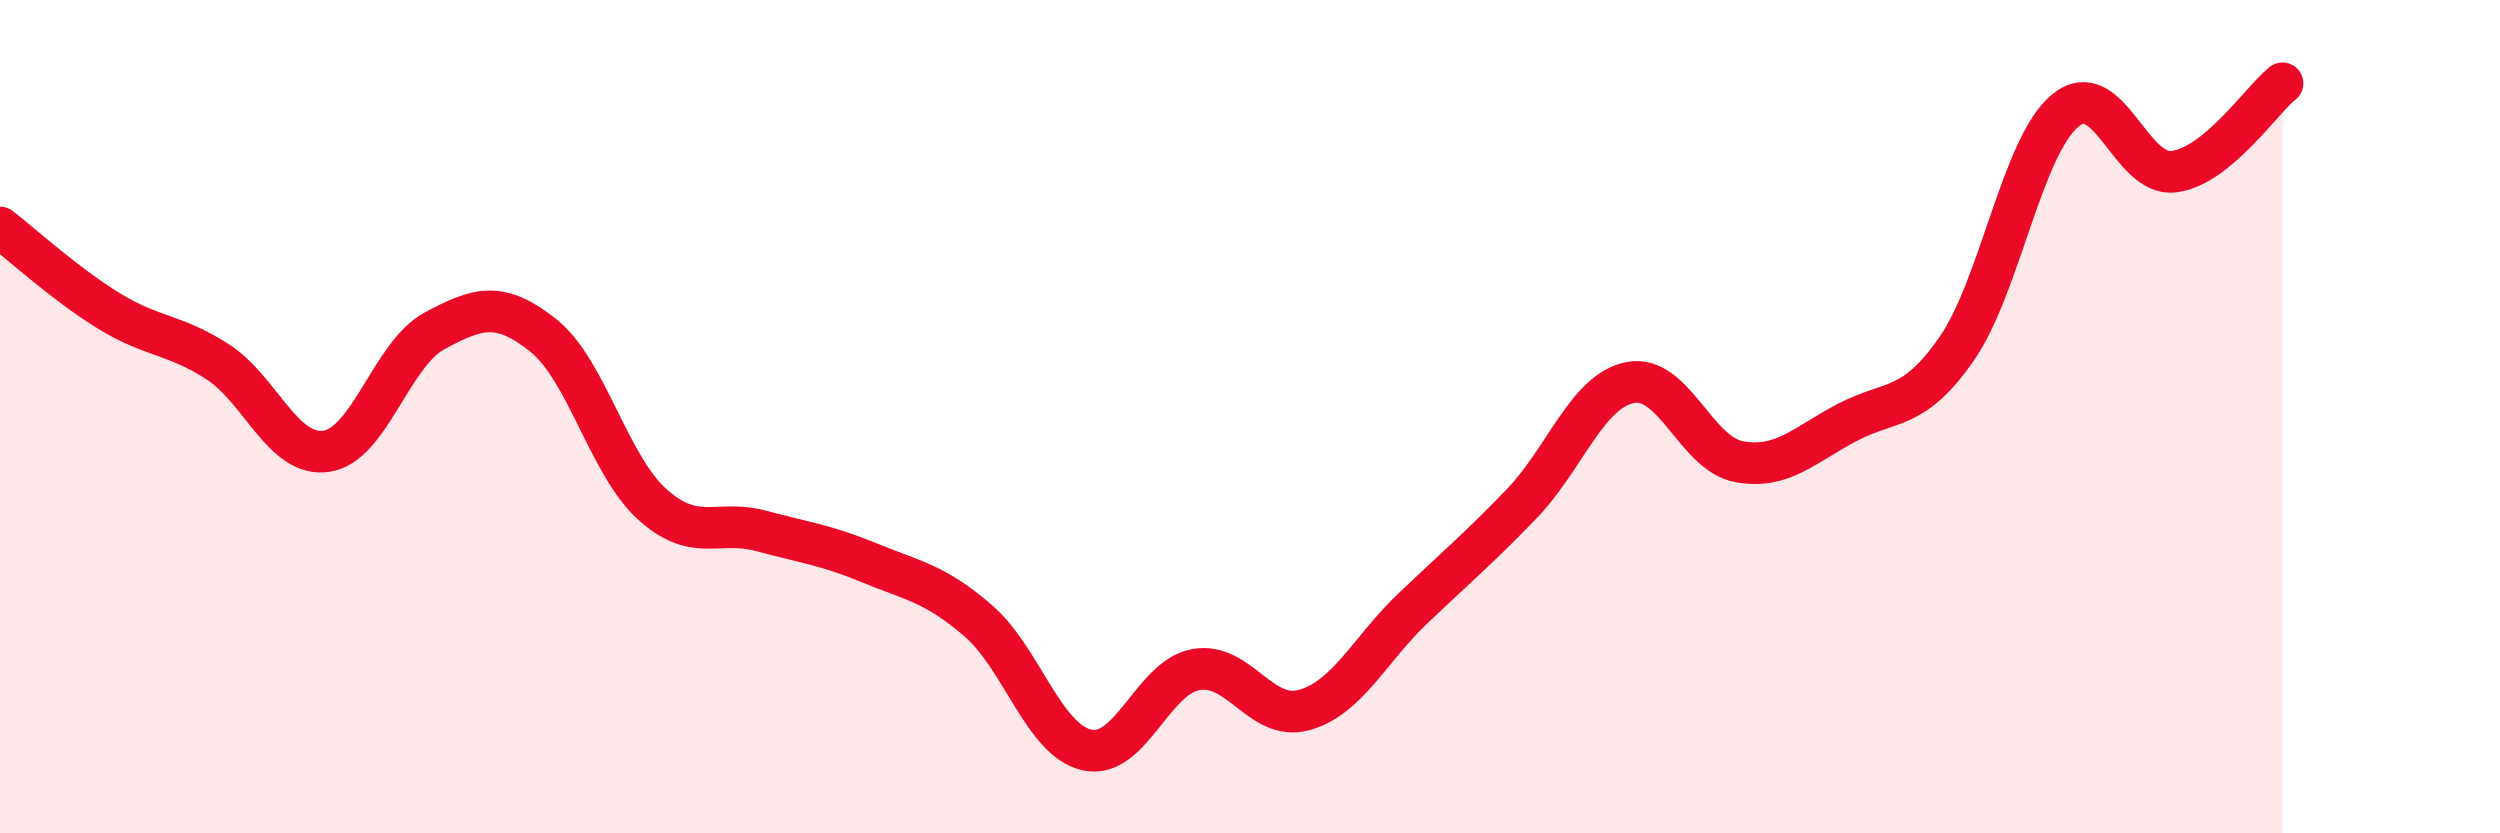
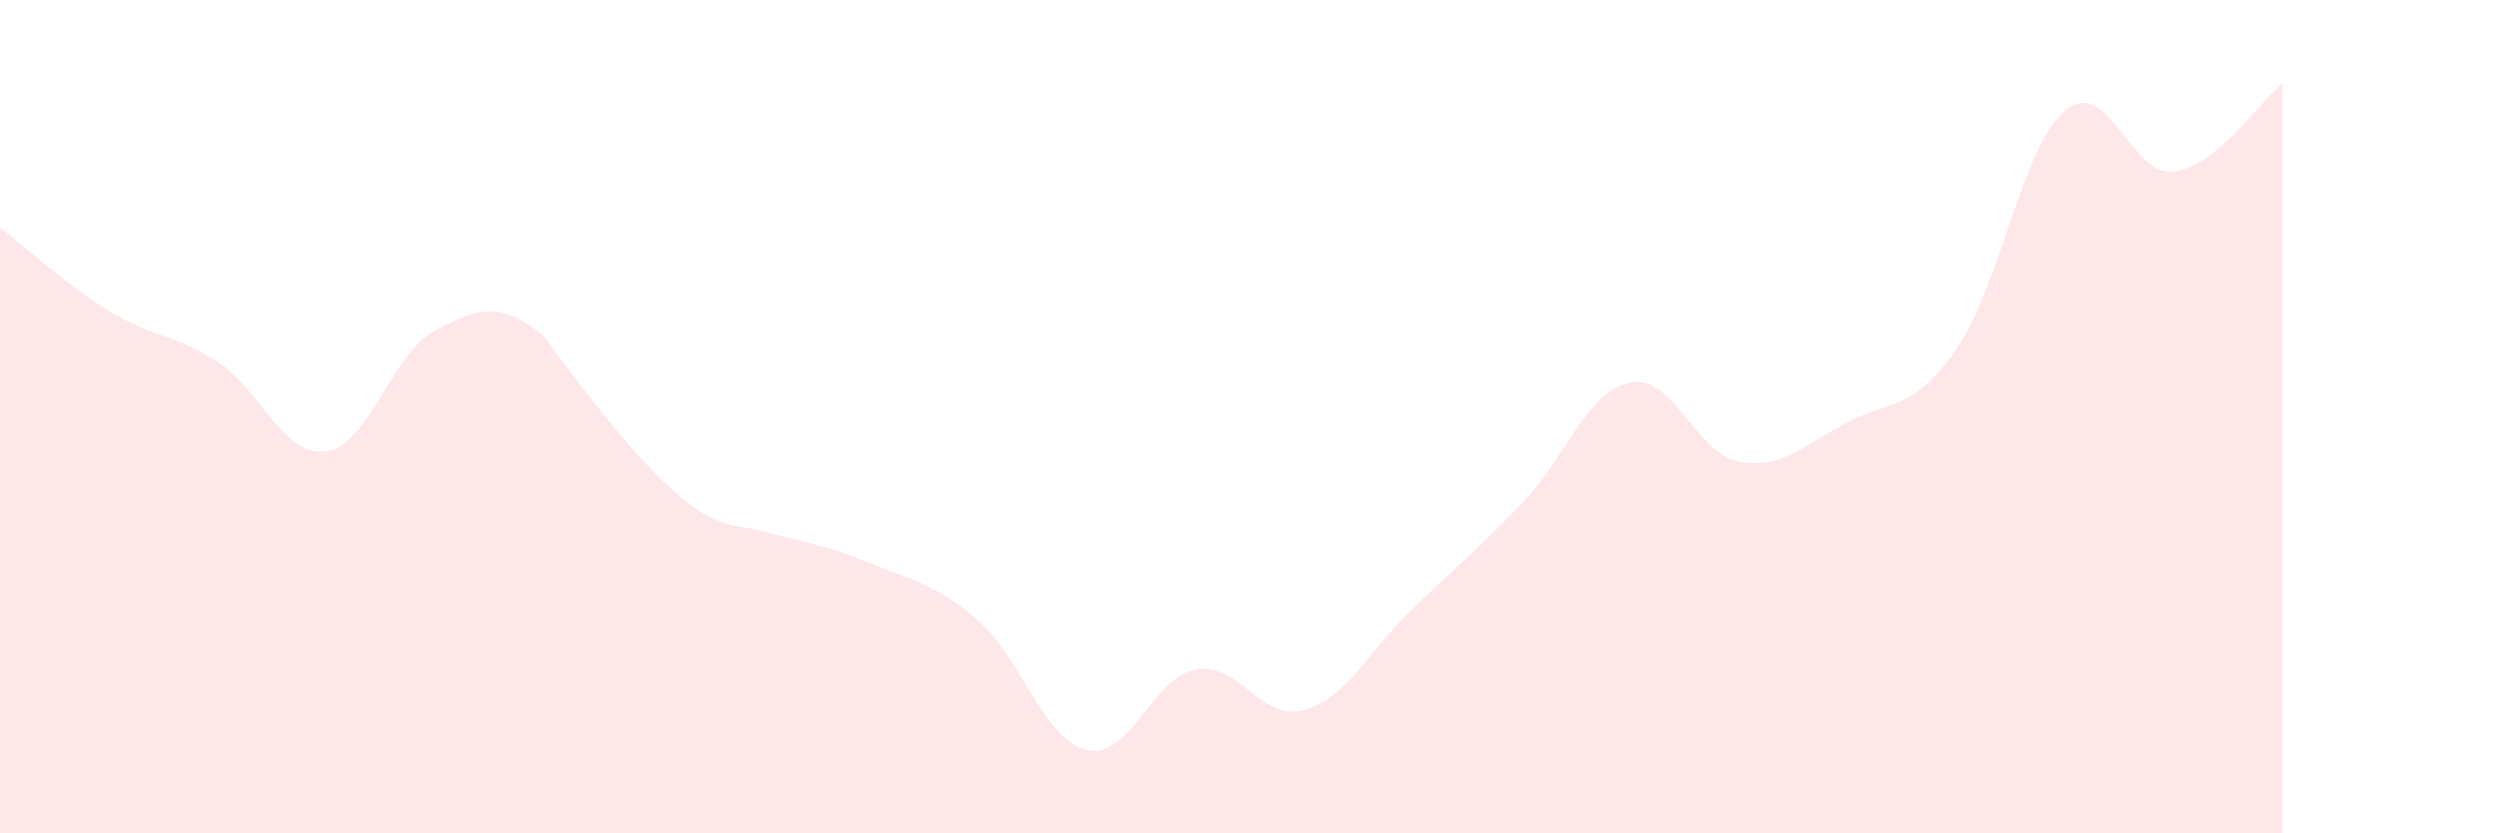
<svg xmlns="http://www.w3.org/2000/svg" width="60" height="20" viewBox="0 0 60 20">
-   <path d="M 0,5.46 C 0.52,5.86 1.57,6.82 2.61,7.46 C 3.65,8.1 4.18,8.01 5.22,8.68 C 6.26,9.35 6.79,10.98 7.83,10.83 C 8.87,10.68 9.39,8.5 10.43,7.94 C 11.47,7.38 12,7.22 13.04,8.05 C 14.08,8.88 14.61,11.16 15.65,12.1 C 16.69,13.04 17.22,12.46 18.26,12.74 C 19.3,13.02 19.83,13.08 20.87,13.51 C 21.91,13.94 22.44,14 23.48,14.9 C 24.52,15.8 25.05,17.77 26.09,18 C 27.13,18.23 27.66,16.26 28.7,16.07 C 29.74,15.88 30.26,17.33 31.3,17.04 C 32.34,16.75 32.87,15.59 33.91,14.6 C 34.95,13.61 35.48,13.17 36.52,12.09 C 37.56,11.01 38.09,9.38 39.13,9.18 C 40.17,8.98 40.7,10.89 41.74,11.08 C 42.78,11.27 43.31,10.67 44.35,10.13 C 45.39,9.59 45.92,9.87 46.96,8.37 C 48,6.87 48.53,3.5 49.57,2.65 C 50.61,1.8 51.13,4.25 52.17,4.12 C 53.21,3.99 54.26,2.42 54.78,2L54.78 20L0 20Z" fill="#EB0A25" opacity="0.1" stroke-linecap="round" stroke-linejoin="round" />
-   <path d="M 0,5.46 C 0.52,5.86 1.57,6.82 2.61,7.46 C 3.65,8.1 4.18,8.01 5.22,8.68 C 6.26,9.35 6.79,10.98 7.83,10.83 C 8.87,10.68 9.39,8.5 10.43,7.94 C 11.47,7.38 12,7.22 13.04,8.05 C 14.08,8.88 14.61,11.16 15.65,12.1 C 16.69,13.04 17.22,12.46 18.26,12.74 C 19.3,13.02 19.83,13.08 20.87,13.51 C 21.91,13.94 22.44,14 23.48,14.9 C 24.52,15.8 25.05,17.77 26.09,18 C 27.13,18.23 27.66,16.26 28.7,16.07 C 29.74,15.88 30.26,17.33 31.3,17.04 C 32.34,16.75 32.87,15.59 33.91,14.6 C 34.95,13.61 35.48,13.17 36.52,12.09 C 37.56,11.01 38.09,9.38 39.13,9.18 C 40.17,8.98 40.7,10.89 41.74,11.08 C 42.78,11.27 43.31,10.67 44.35,10.13 C 45.39,9.59 45.92,9.87 46.96,8.37 C 48,6.87 48.53,3.5 49.57,2.65 C 50.61,1.8 51.13,4.25 52.17,4.12 C 53.21,3.99 54.26,2.42 54.78,2" stroke="#EB0A25" stroke-width="1" fill="none" stroke-linecap="round" stroke-linejoin="round" />
+   <path d="M 0,5.46 C 0.52,5.86 1.57,6.82 2.61,7.46 C 3.65,8.1 4.18,8.01 5.22,8.68 C 6.26,9.35 6.79,10.98 7.83,10.83 C 8.87,10.68 9.39,8.5 10.43,7.94 C 11.47,7.38 12,7.22 13.04,8.05 C 16.69,13.04 17.22,12.46 18.26,12.74 C 19.3,13.02 19.83,13.08 20.87,13.51 C 21.91,13.94 22.44,14 23.48,14.9 C 24.52,15.8 25.05,17.77 26.09,18 C 27.13,18.23 27.66,16.26 28.7,16.07 C 29.74,15.88 30.26,17.33 31.3,17.04 C 32.34,16.75 32.87,15.59 33.91,14.6 C 34.95,13.61 35.48,13.17 36.52,12.09 C 37.56,11.01 38.09,9.38 39.13,9.18 C 40.17,8.98 40.7,10.89 41.74,11.08 C 42.78,11.27 43.31,10.67 44.35,10.13 C 45.39,9.59 45.92,9.87 46.96,8.37 C 48,6.87 48.53,3.5 49.57,2.65 C 50.61,1.8 51.13,4.25 52.17,4.12 C 53.21,3.99 54.26,2.42 54.78,2L54.78 20L0 20Z" fill="#EB0A25" opacity="0.1" stroke-linecap="round" stroke-linejoin="round" />
</svg>